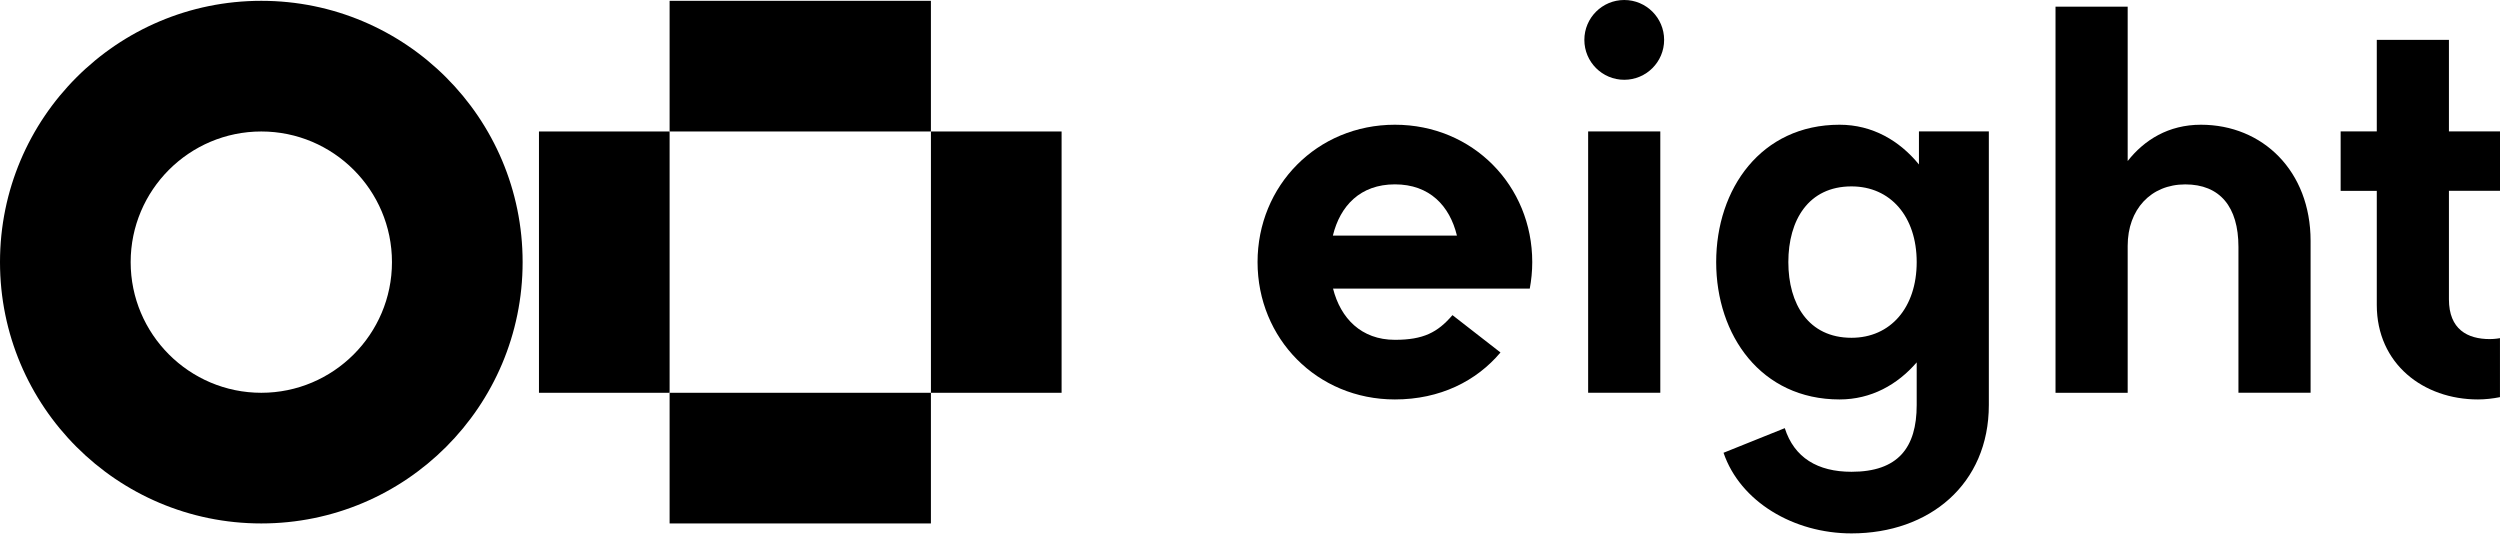
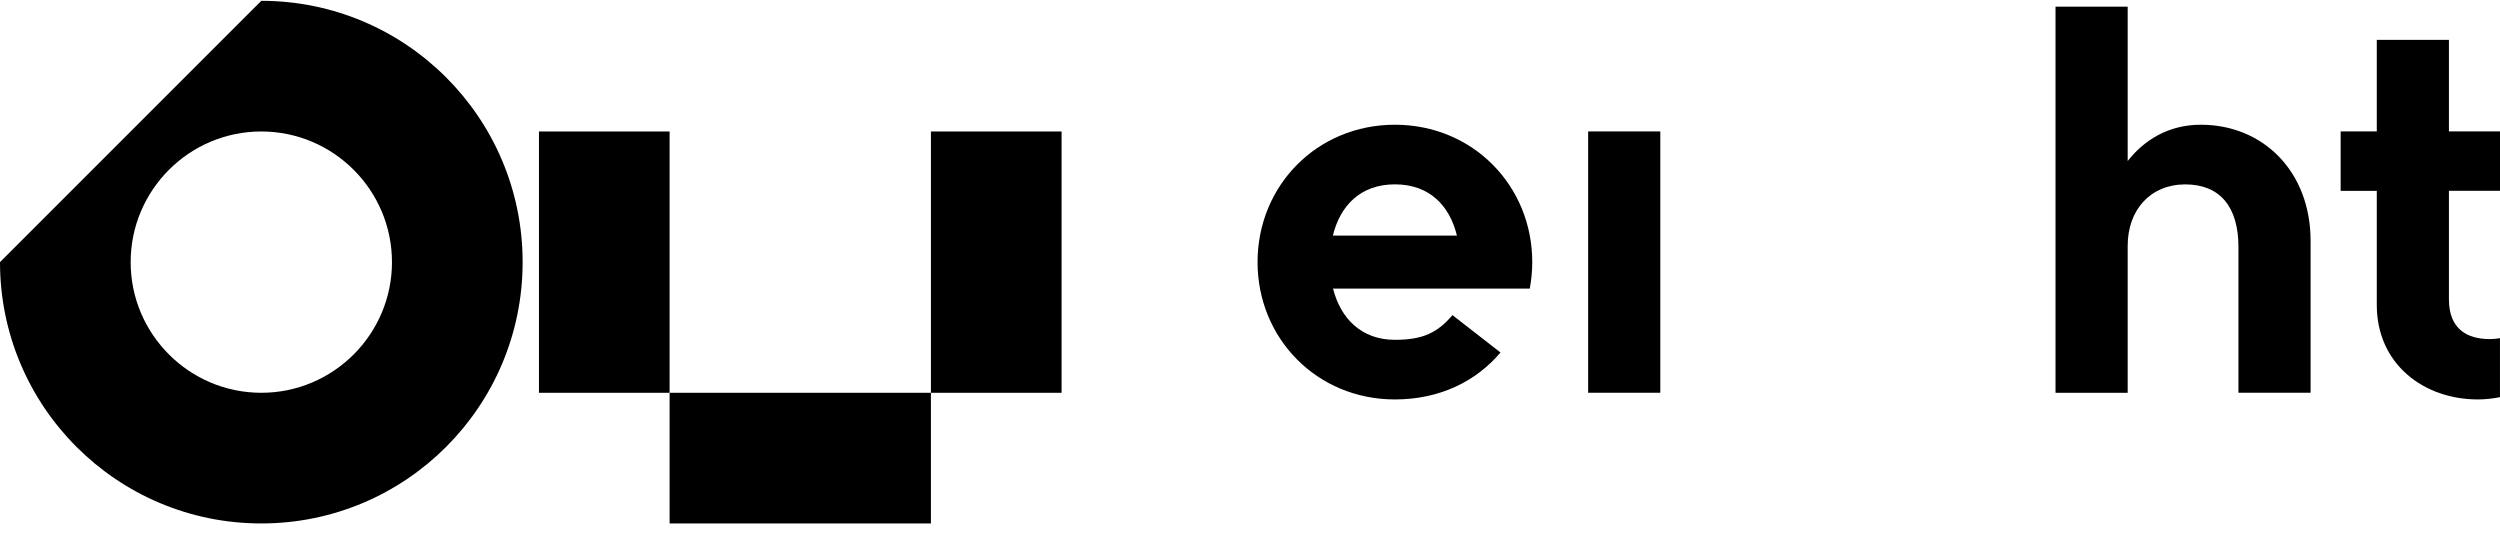
<svg xmlns="http://www.w3.org/2000/svg" width="140" height="30" viewBox="0 0 140 30" fill="none">
  <g clip-path="url(#clip0_4466_121)">
    <path d="M92.977 7.36H88.936V21.994H92.977V7.36Z" fill="#000" />
    <path d="M123.251 6.985C121.434 6.985 120.078 7.838 119.15 9.018V0.375H115.109V21.996H119.15V13.764C119.15 11.736 120.439 10.326 122.376 10.326C124.312 10.326 125.353 11.576 125.353 13.826V21.994H129.393V13.488C129.393 9.585 126.715 6.985 123.251 6.985Z" fill="#000" />
-     <path d="M107.461 7.36V9.21C106.373 7.877 104.857 6.985 103.014 6.985C98.619 6.985 96.106 10.575 96.106 14.677C96.106 18.779 98.619 22.369 103.014 22.369C104.786 22.369 106.256 21.543 107.335 20.293V22.682C107.335 25.073 106.288 26.42 103.684 26.42C101.786 26.42 100.474 25.629 99.948 23.976L96.518 25.355C97.451 28.094 100.444 29.87 103.684 29.87C108.049 29.87 111.375 27.111 111.375 22.68V7.36H107.461ZM103.684 18.916C101.269 18.916 100.147 17.021 100.147 14.677C100.147 12.333 101.269 10.438 103.684 10.438C105.863 10.438 107.335 12.121 107.335 14.677C107.335 17.233 105.863 18.916 103.684 18.916Z" fill="#000" />
    <path d="M140 10.687V7.36H137.14V2.234H133.1V7.36H131.076V10.687H133.1V17.078C133.1 20.379 135.715 22.369 138.766 22.369C139.179 22.369 139.612 22.318 139.998 22.24V18.936C139.998 18.936 139.74 18.989 139.429 18.989C138.178 18.989 137.14 18.443 137.14 16.762V10.685H140V10.687Z" fill="#000" />
-     <path d="M90.957 4.468C92.191 4.468 93.191 3.468 93.191 2.234C93.191 1 92.191 0 90.957 0C89.724 0 88.724 1 88.724 2.234C88.724 3.468 89.724 4.468 90.957 4.468Z" fill="#000" />
    <path d="M85.806 14.677C85.806 10.399 82.479 6.985 78.115 6.985C73.75 6.985 70.423 10.399 70.423 14.677C70.423 18.955 73.75 22.369 78.115 22.369C80.646 22.369 82.681 21.337 84.027 19.739L81.338 17.647C80.506 18.619 79.706 19.03 78.115 19.03C76.228 19.03 75.071 17.821 74.65 16.161H85.667C85.756 15.681 85.806 15.187 85.806 14.679V14.677ZM78.115 10.324C80.063 10.324 81.185 11.531 81.588 13.193H74.641C75.046 11.531 76.171 10.324 78.115 10.324Z" fill="#000" />
-     <path d="M7.317 14.679C7.317 10.644 10.6 7.363 14.633 7.363C18.667 7.363 21.95 10.644 21.95 14.679C21.95 18.715 18.667 21.996 14.633 21.996C10.6 21.996 7.317 18.715 7.317 14.679ZM0 14.679C0 22.762 6.551 29.313 14.633 29.313C22.716 29.313 29.267 22.762 29.267 14.679C29.267 6.597 22.716 0.046 14.633 0.046C6.551 0.046 0 6.597 0 14.679Z" fill="#000" />
+     <path d="M7.317 14.679C7.317 10.644 10.6 7.363 14.633 7.363C18.667 7.363 21.95 10.644 21.95 14.679C21.95 18.715 18.667 21.996 14.633 21.996C10.6 21.996 7.317 18.715 7.317 14.679ZM0 14.679C0 22.762 6.551 29.313 14.633 29.313C22.716 29.313 29.267 22.762 29.267 14.679C29.267 6.597 22.716 0.046 14.633 0.046Z" fill="#000" />
    <path d="M37.498 7.363H30.182V21.996H37.498V7.363Z" fill="#000" />
    <path d="M59.449 7.363H52.132V21.996H59.449V7.363Z" fill="#000" />
    <path d="M52.131 21.996H37.498V29.313H52.131V21.996Z" fill="#000" />
-     <path d="M52.131 0.046H37.498V7.363H52.131V0.046Z" fill="#000" />
  </g>
  <defs>
    <clipPath id="clip0_4466_121">
      <rect width="140" height="29.873" fill="#000" />
    </clipPath>
  </defs>
</svg>